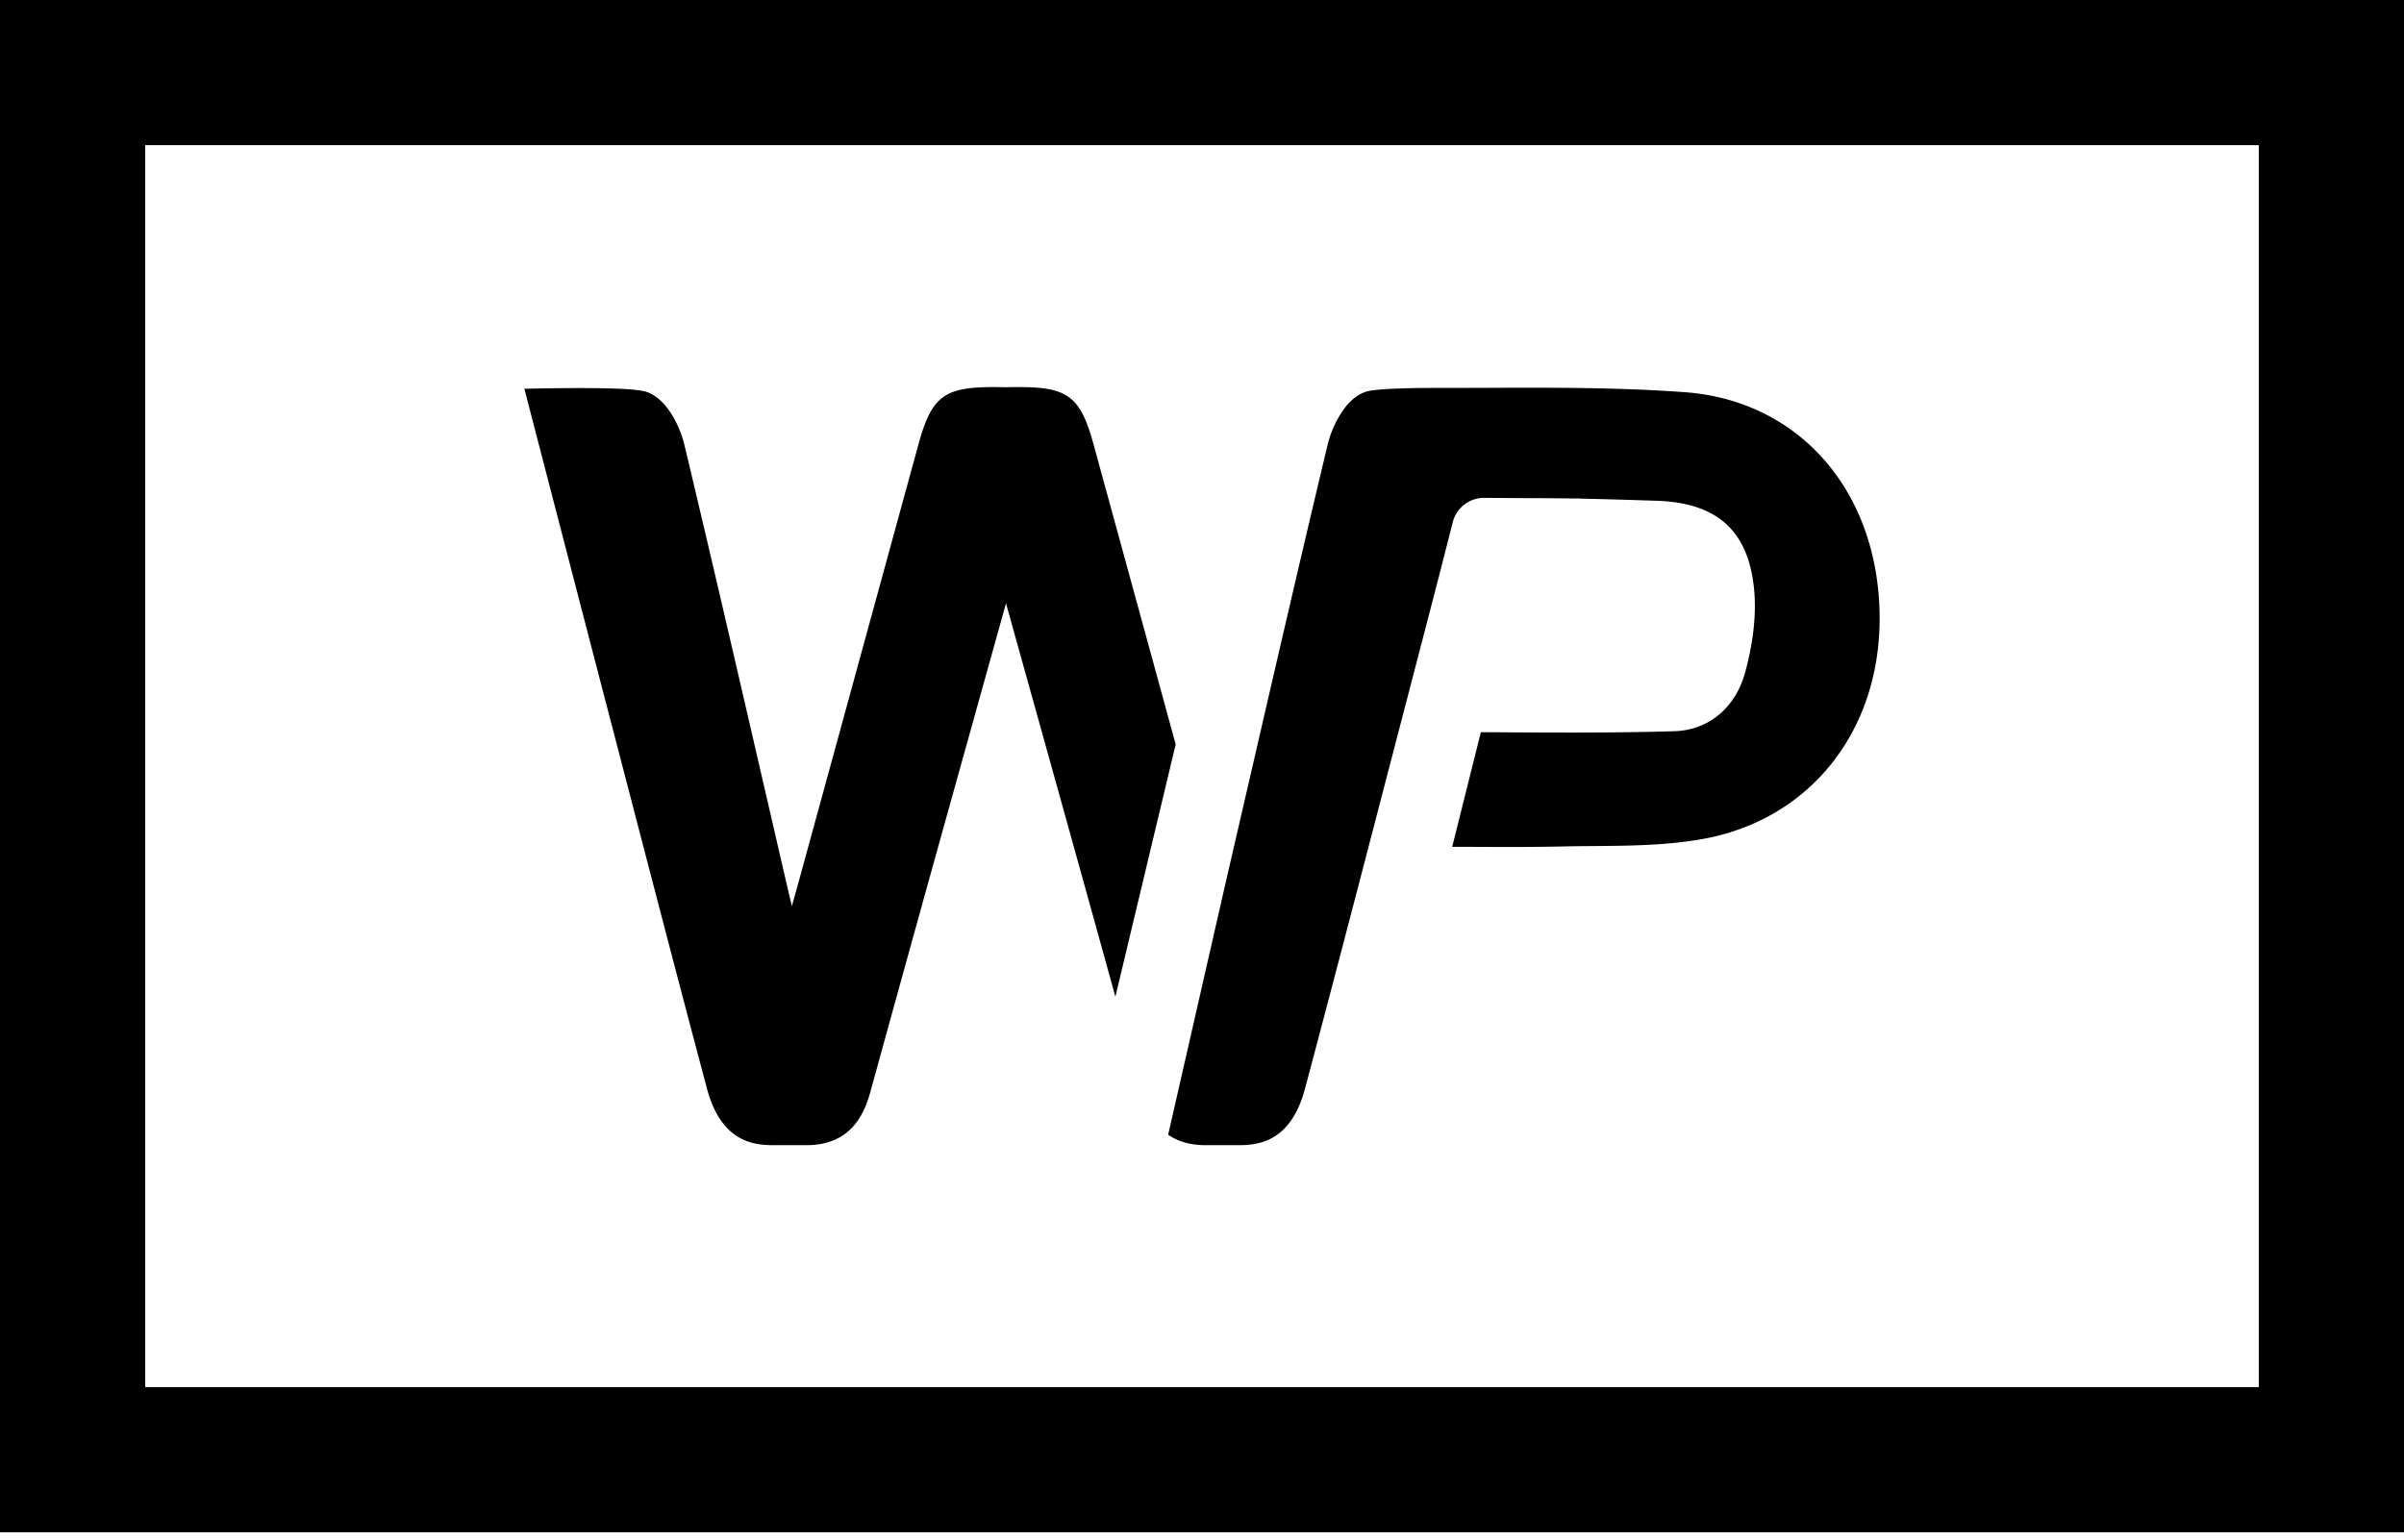
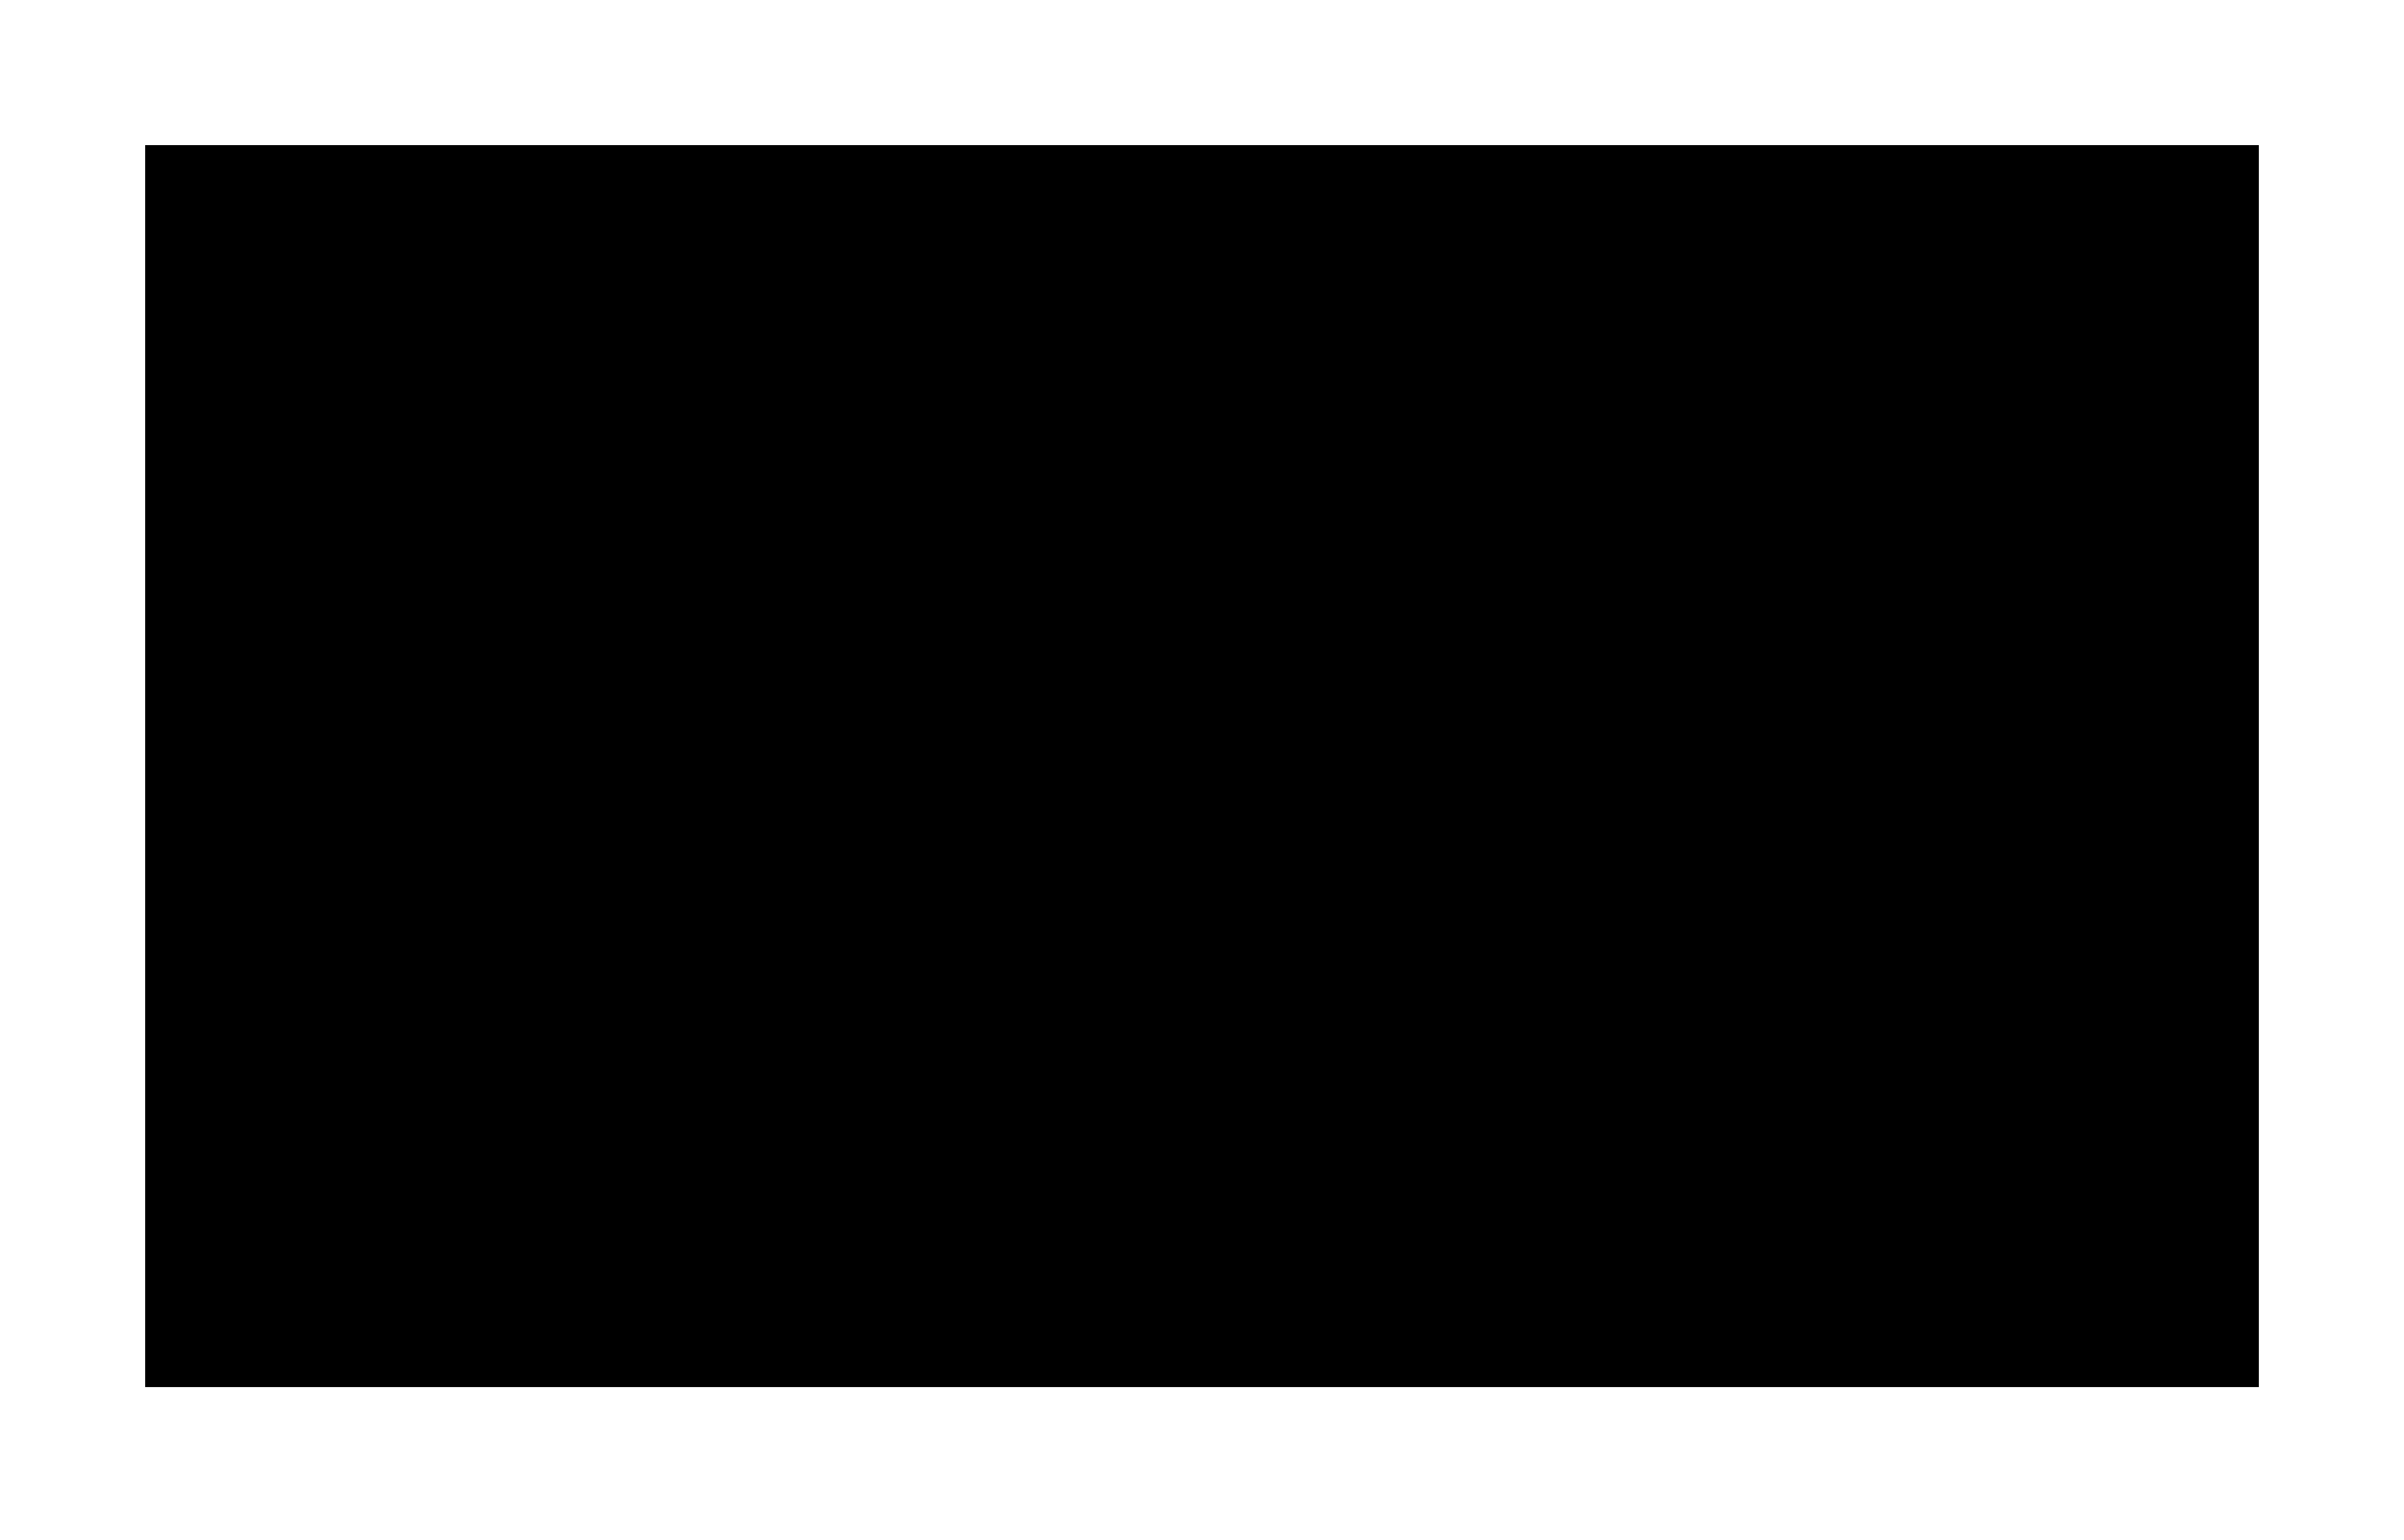
<svg xmlns="http://www.w3.org/2000/svg" width="298" height="191">
  <g fill-rule="evenodd">
-     <path d="M151.983 109.222c1.003-4.333 2.002-8.668 3.003-13.004 3.118-13.518 6.342-27.497 9.624-41.224.386-1.614 2.06-5.93 5.134-6.524 1.164-.225 3.628-.341 7.39-.349v-.046l-9.657-.005c2.208-.01 4.375-.013 6.54.009 3.452.035 6.907.024 10.362.011 8.02-.028 16.31-.059 24.47.542 13.885 1.018 23.581 11.782 24.128 26.783.536 14.728-8.326 26.24-22.051 28.645-4.43.777-8.958.814-13.336.85-1.284.01-2.564.02-3.84.049-3.968.09-7.882.068-12.025.048-.347-.002-.916-.003-1.708-.003l3.55-14.214c8.114.044 16.056.116 23.989-.12 4.39-.13 7.606-3.06 8.758-7.24.934-3.392 1.476-7.133 1.1-10.6-.79-7.281-4.812-10.515-12.155-10.74-3.034-.094-6.068-.192-9.102-.254a4.046 4.046 0 00-.404-.023l-1.5-.01a560.554 560.554 0 00-4.376-.037v.008l-5.887-.04a4 4 0 00-3.903 3.01l-1.622 6.357c-1.512 5.826-3.014 11.605-4.52 17.384l-2.579 9.907c-3.123 12.003-6.352 24.415-9.6 36.607-1.766 6.624-5.81 6.983-8.138 7.001h-4.198c-2.015 0-3.507-.519-4.625-1.297l7.178-31.48zm-6.246-16.921l-7.474 31.29c-3.893-14.095-7.838-28.249-11.679-42.032l-1.804-6.477-.076-.295-.077.295-1.804 6.477c-4.875 17.494-9.917 35.585-14.81 53.393-.629 2.292-1.937 7.048-8.036 7.048h-4.198c-2.329-.018-6.372-.377-8.138-7-3.248-12.193-6.477-24.605-9.6-36.608l-2.58-9.907c-2.22-8.524-4.433-17.048-6.683-25.724L65 48.205c7.98-.17 12.867-.082 14.663.265 3.075.594 4.748 4.91 5.134 6.524 3.282 13.727 6.506 27.706 9.624 41.224 1.077 4.663 2.151 9.324 3.23 13.985.165.709.333 1.426.51 2.15.28-.986.556-1.972.826-2.96 2.88-10.502 5.754-21.005 8.628-31.51l6.249-22.83c1.599-5.836 3.154-7.053 9.157-7.053h.16c.507.001 1.015.004 1.523.013a98.267 98.267 0 011.522-.013h.16c6.004 0 7.558 1.217 9.157 7.053l6.25 22.83 3.944 14.418z" />
-     <path d="M0 0h298v190H0V0zm18 18v154h262V18H18z" fill-rule="nonzero" />
+     <path d="M0 0v190H0V0zm18 18v154h262V18H18z" fill-rule="nonzero" />
  </g>
</svg>